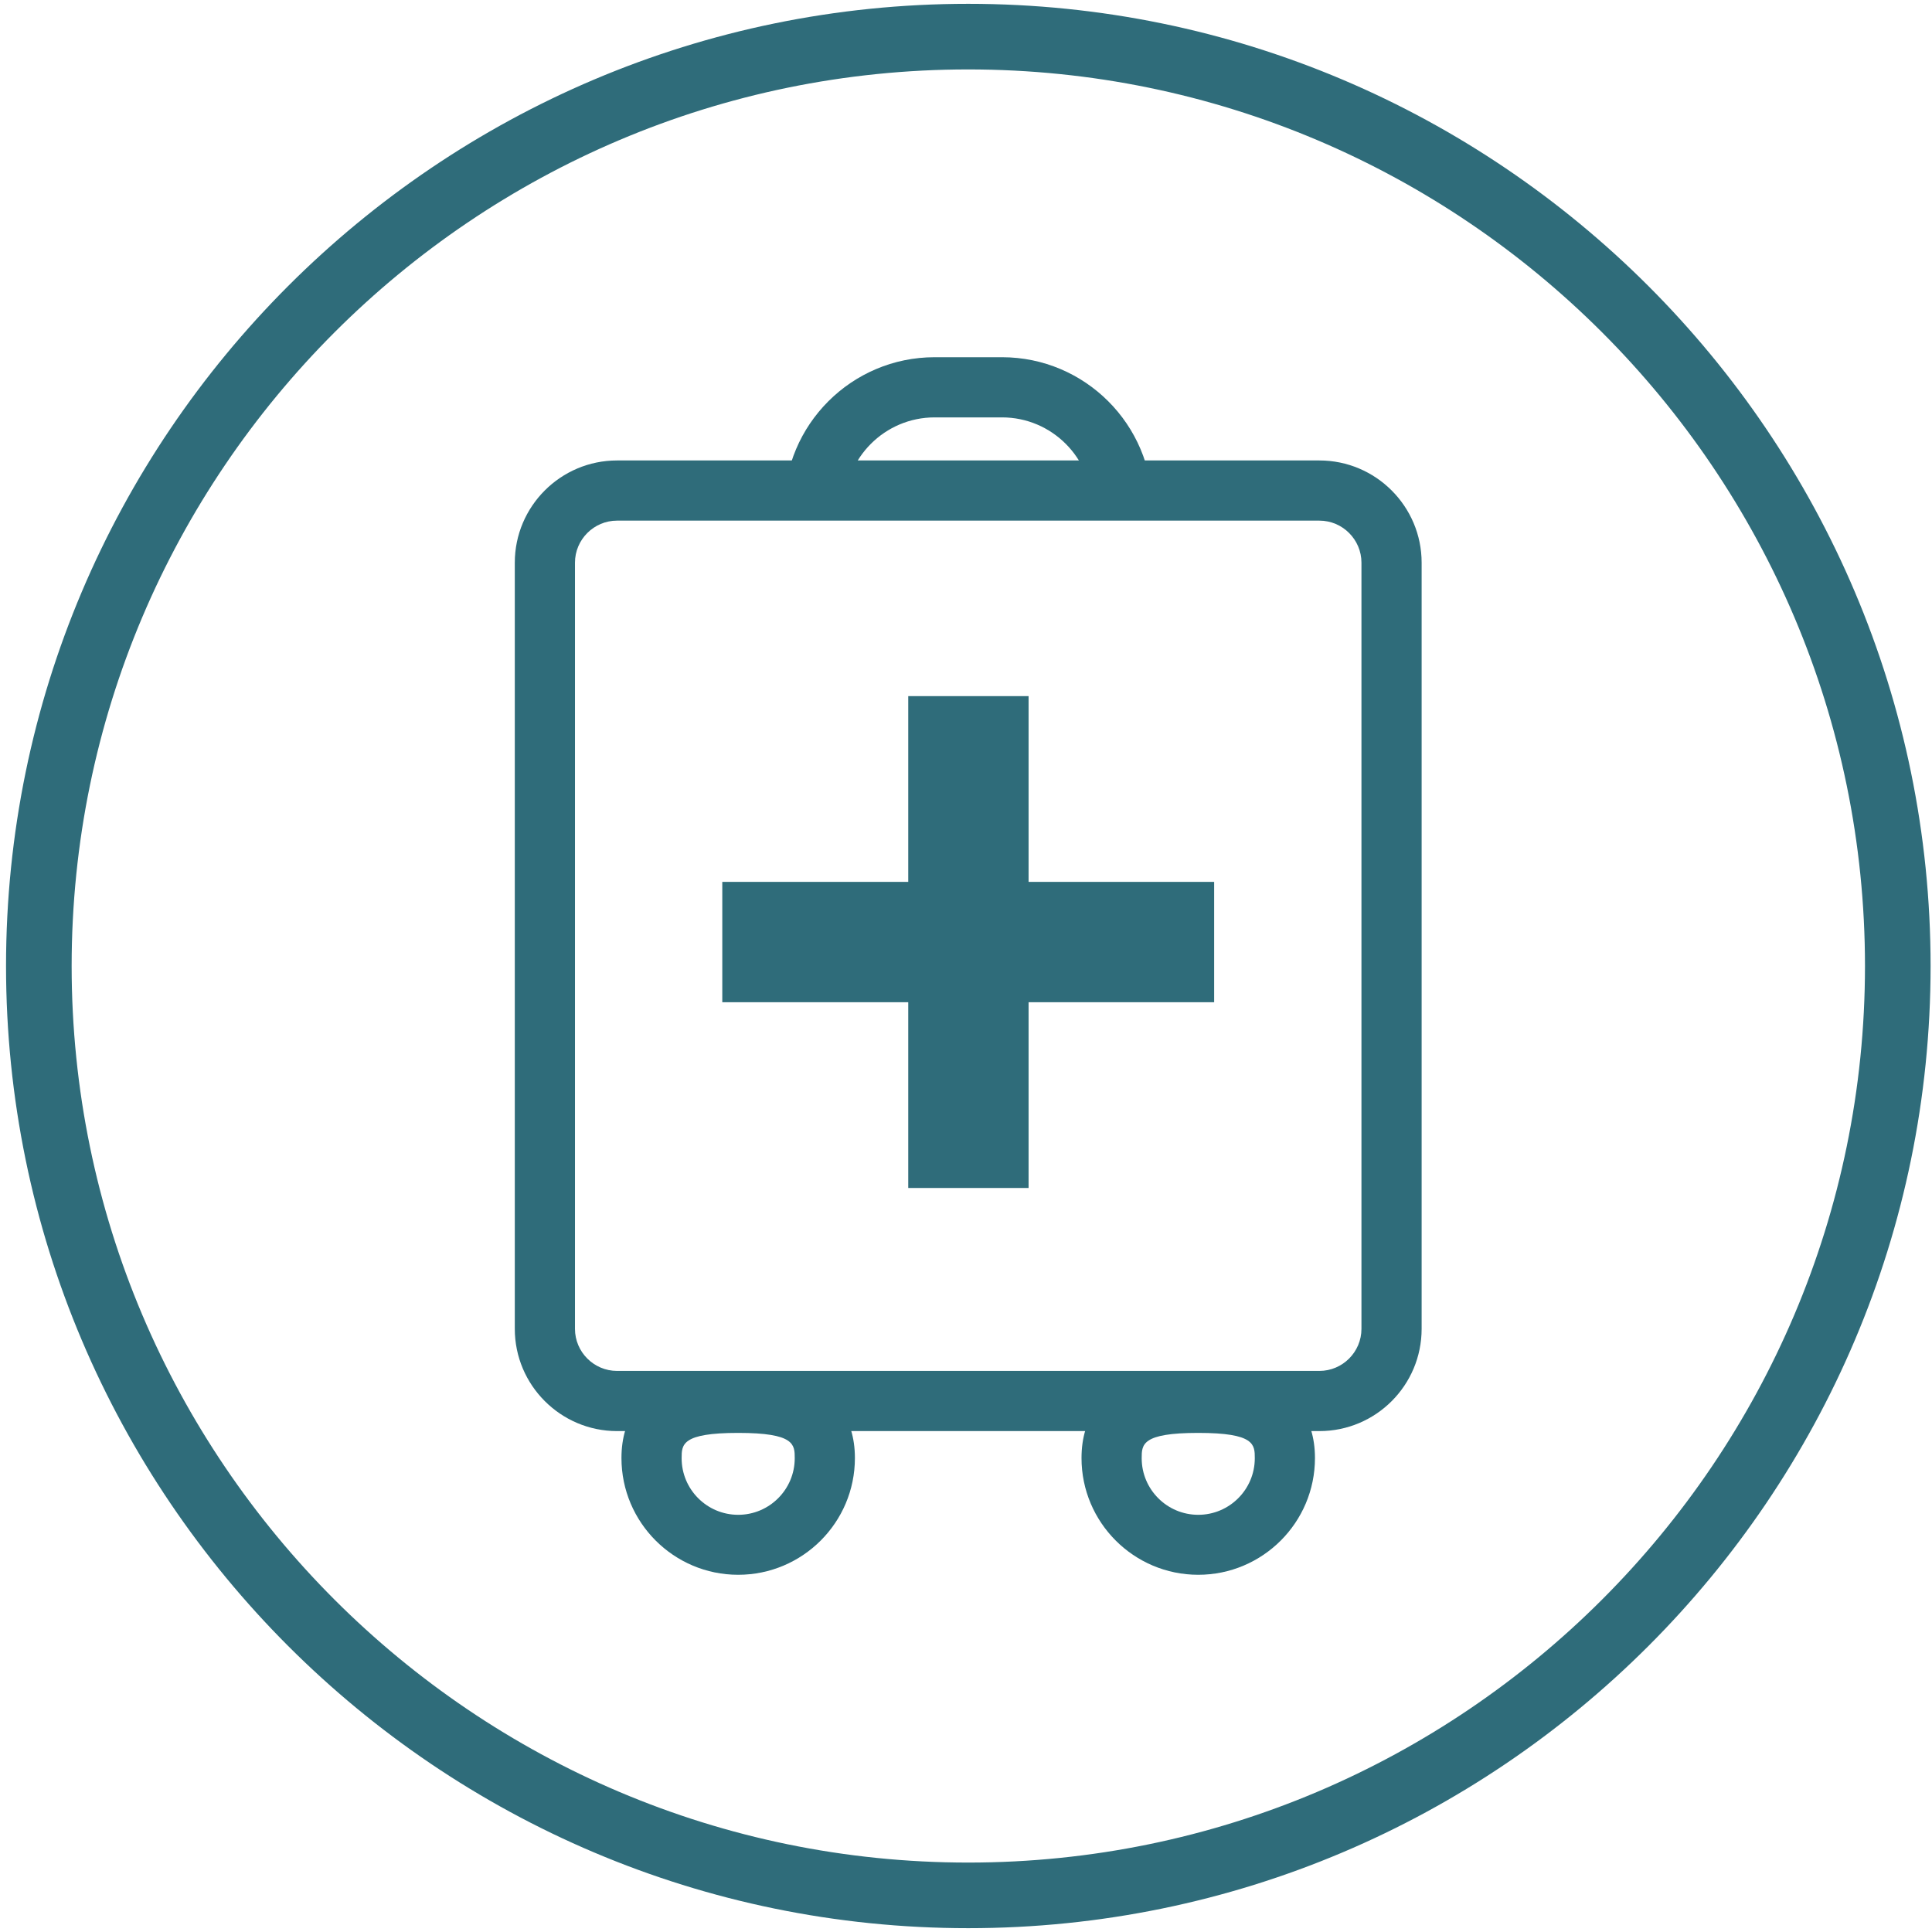
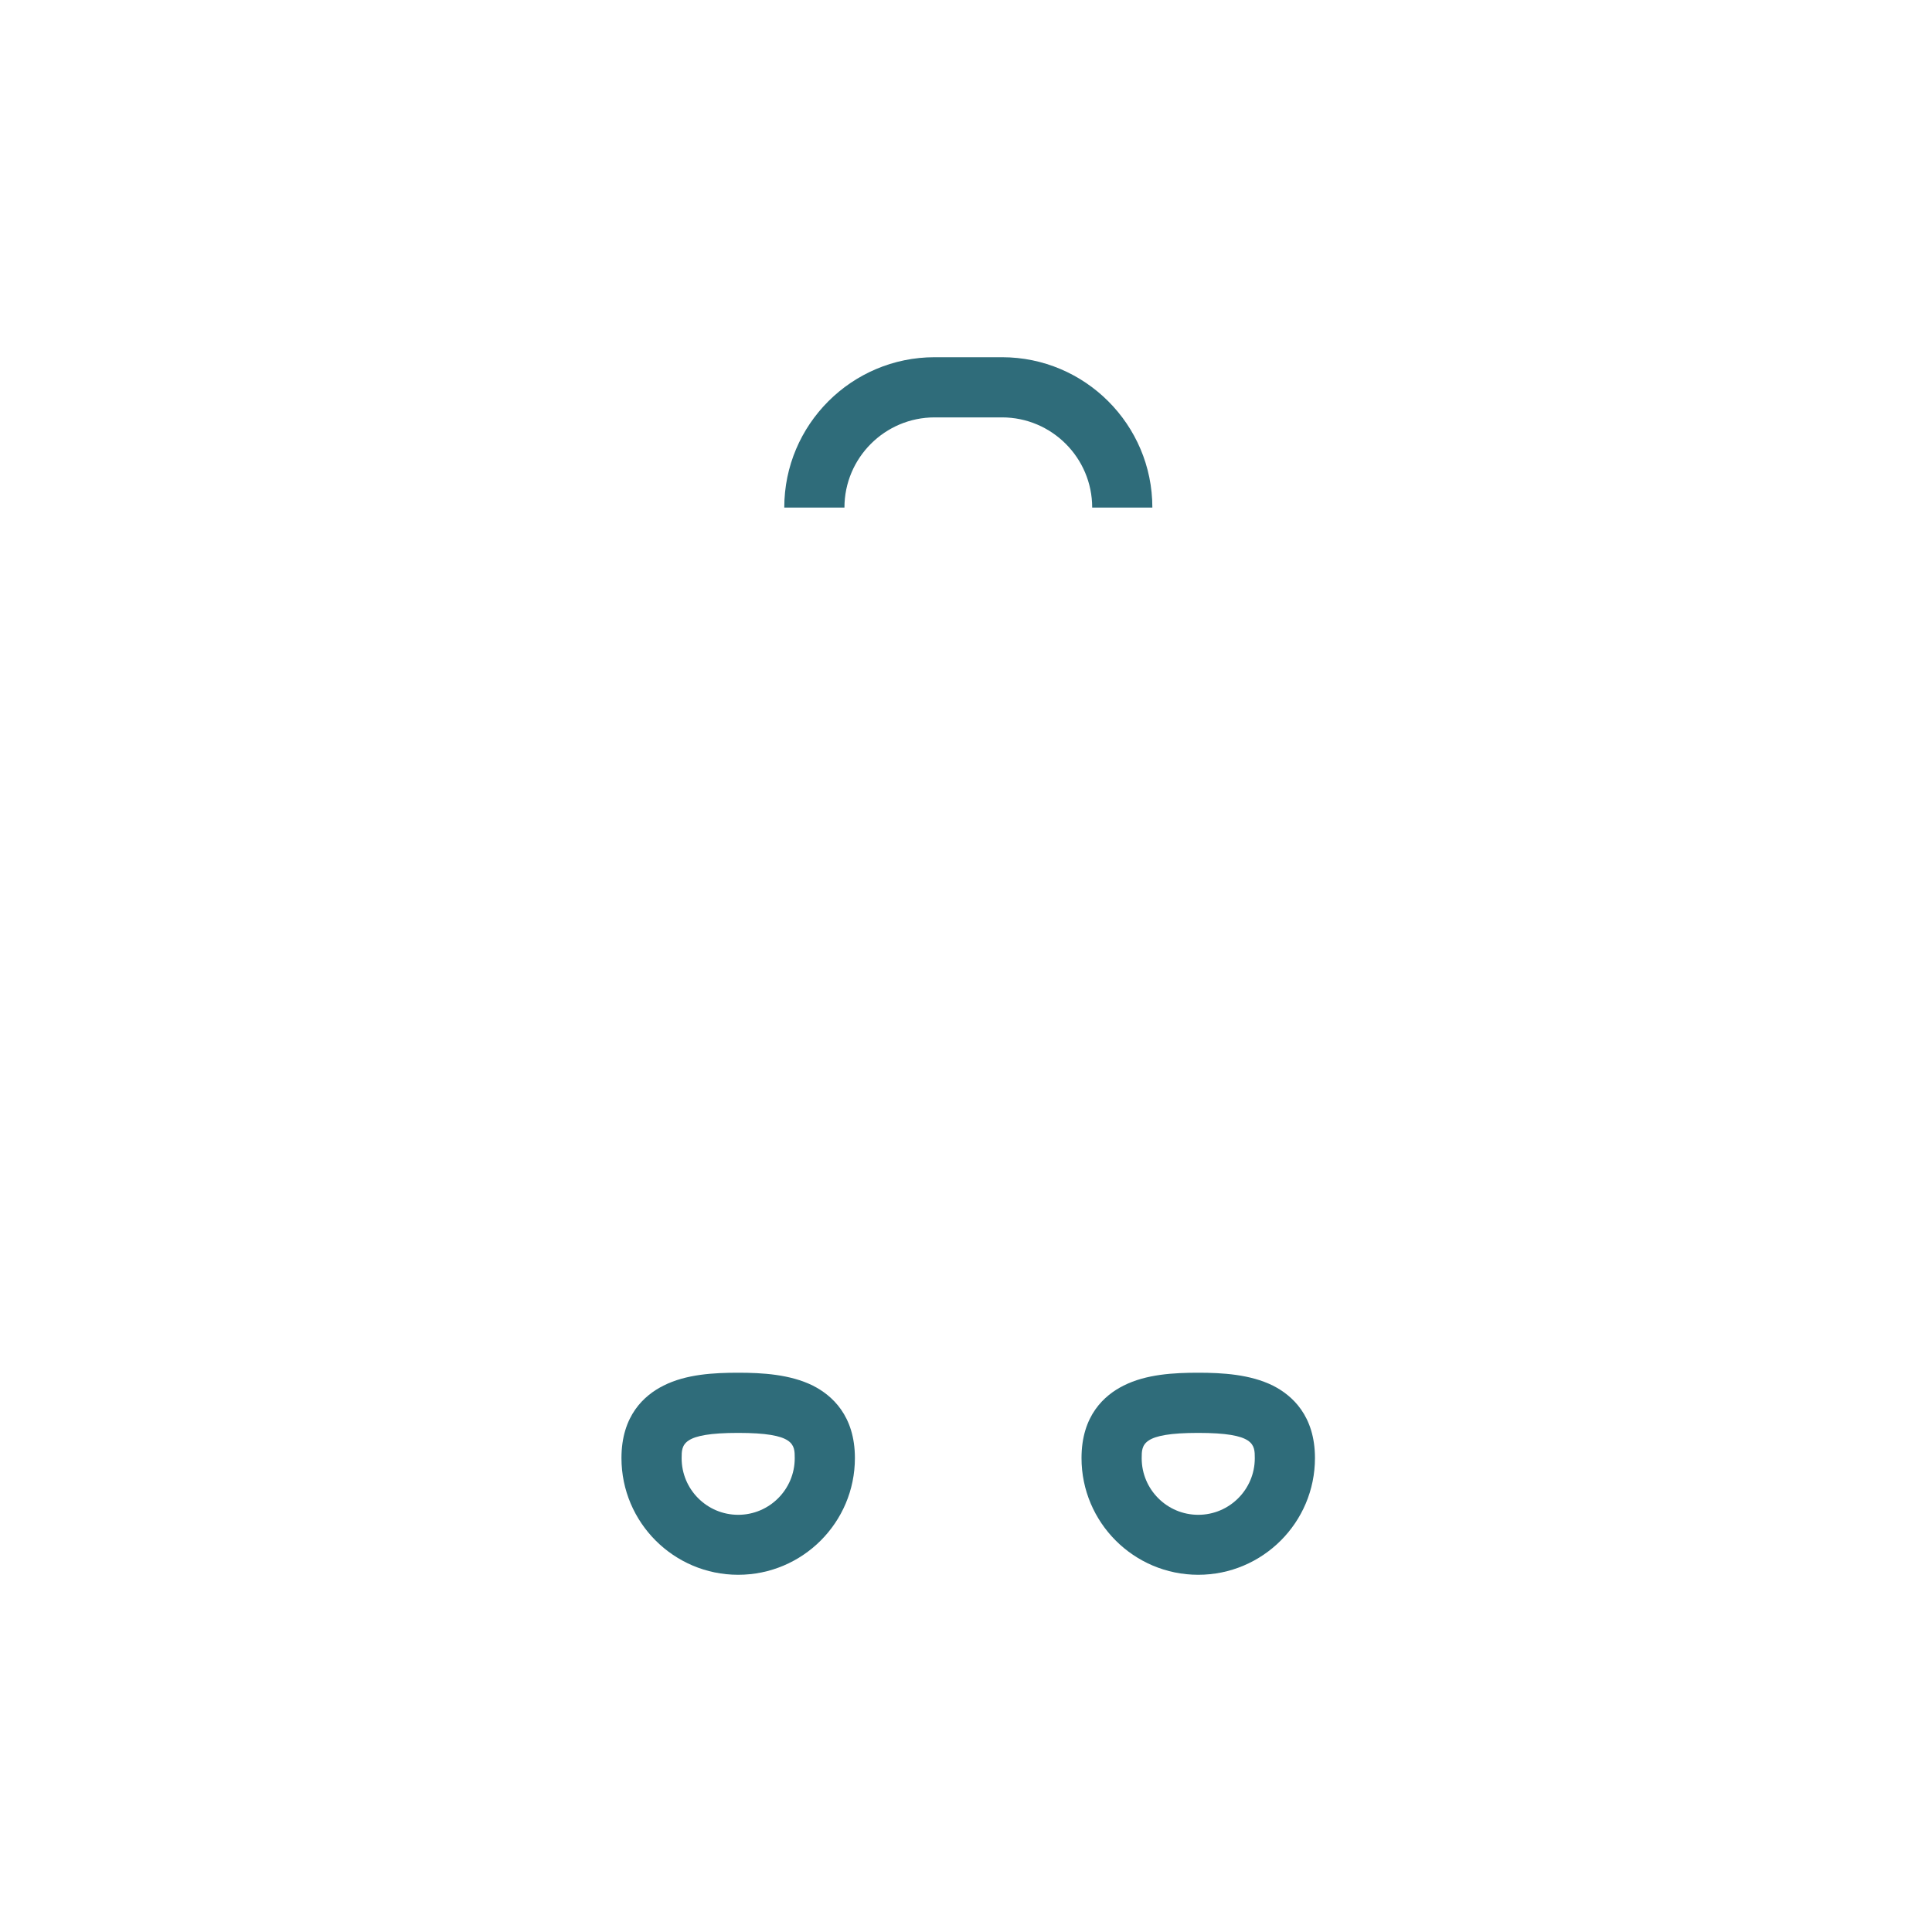
<svg xmlns="http://www.w3.org/2000/svg" version="1.1" x="0px" y="0px" viewBox="0 0 96 96" style="enable-background:new 0 0 96 96;" xml:space="preserve">
  <style type="text/css">
	.st0{clip-path:url(#SVGID_00000114769951691807923420000015306102473366162570_);fill:#2F6C7A;}
	.st1{fill:#2F6C7A;}
	.st2{fill:none;stroke:#2F6C7A;stroke-width:4;stroke-miterlimit:10;}
	.st3{clip-path:url(#SVGID_00000105407087052038561420000018056033237932199864_);fill:#2F6C7A;}
	.st4{clip-path:url(#SVGID_00000145027990426406765350000005419804233203384960_);fill:#2F6C7A;}
	.st5{clip-path:url(#SVGID_00000023251486003638977030000001288761089713071799_);fill:#2F6C7A;}
	.st6{clip-path:url(#SVGID_00000031172638320232121870000014070554040343670696_);fill:#2F6C7A;}
	.st7{clip-path:url(#SVGID_00000125574674754656325420000015821906782319977346_);fill:#2F6C7A;}
	.st8{clip-path:url(#SVGID_00000165949040926971759380000012758525998677751176_);fill:#2F6C7A;}
	.st9{clip-path:url(#SVGID_00000147179136085369121030000004943548357024636596_);fill:#FFED00;}
	.st10{clip-path:url(#SVGID_00000147179136085369121030000004943548357024636596_);fill:#2F6C7A;}
	.st11{clip-path:url(#SVGID_00000124154248294436901680000006123219798073267596_);fill:#FFED00;}
	.st12{clip-path:url(#SVGID_00000124154248294436901680000006123219798073267596_);fill:#2F6C7A;}
	.st13{clip-path:url(#SVGID_00000124154248294436901680000006123219798073267596_);fill:none;stroke:#2F6C7A;stroke-width:2.787;}
	.st14{fill:#FFFFFF;}
	.st15{fill:none;stroke:#2F6C7A;stroke-width:2.787;}
</style>
  <g id="Ebene_2">
</g>
  <g id="Ebene_1">
</g>
  <g id="Ebene_3">
    <g>
-       <path class="st1" d="M48.11,3.45C23.55,3.45,3.56,23.43,3.56,48c0,24.57,19.99,44.55,44.55,44.55S92.67,72.57,92.67,48    C92.67,23.43,72.68,3.45,48.11,3.45 M48.11,95.81C21.75,95.81,0.3,74.36,0.3,48c0-26.36,21.45-47.81,47.81-47.81    S95.93,21.64,95.93,48C95.93,74.36,74.48,95.81,48.11,95.81" />
-     </g>
-     <rect x="45.13" y="34.59" class="st1" width="5.98" height="24.44" />
-     <rect x="35.89" y="43.82" class="st1" width="24.44" height="5.98" />
+       </g>
    <g>
-       <path class="st1" d="M65.56,71.11h-34.9c-2.8,0-5.08-2.28-5.08-5.08V27.96c0-2.8,2.28-5.08,5.08-5.08h34.9    c2.8,0,5.08,2.28,5.08,5.08v38.07C70.64,68.83,68.37,71.11,65.56,71.11z M30.66,25.87c-1.15,0-2.09,0.94-2.09,2.09v38.07    c0,1.15,0.94,2.09,2.09,2.09h34.9c1.15,0,2.09-0.94,2.09-2.09V27.96c0-1.15-0.94-2.09-2.09-2.09H30.66z" />
      <path class="st1" d="M57.26,25.22h-2.99c0-2.47-2.01-4.48-4.48-4.48h-3.35c-2.47,0-4.48,2.01-4.48,4.48h-2.99    c0-4.12,3.35-7.47,7.47-7.47h3.35C53.91,17.75,57.26,21.1,57.26,25.22z" />
      <path class="st1" d="M36.68,78.25c-3.2,0-5.8-2.6-5.8-5.8c0-2.11,1.13-3.12,2.09-3.6c1.13-0.57,2.51-0.64,3.71-0.64    s2.58,0.08,3.71,0.64c0.95,0.48,2.09,1.49,2.09,3.6C42.48,75.65,39.88,78.25,36.68,78.25z M36.68,71.2    c-2.81,0-2.81,0.58-2.81,1.26c0,1.55,1.26,2.81,2.81,2.81s2.81-1.26,2.81-2.81C39.49,71.78,39.49,71.2,36.68,71.2z" />
      <path class="st1" d="M59.54,78.25c-3.2,0-5.8-2.6-5.8-5.8c0-2.11,1.13-3.12,2.09-3.6c1.13-0.57,2.51-0.64,3.71-0.64    c1.2,0,2.58,0.08,3.71,0.64c0.95,0.48,2.09,1.49,2.09,3.6C65.34,75.65,62.74,78.25,59.54,78.25z M59.54,71.2    c-2.81,0-2.81,0.58-2.81,1.26c0,1.55,1.26,2.81,2.81,2.81s2.81-1.26,2.81-2.81C62.35,71.78,62.35,71.2,59.54,71.2z" />
    </g>
  </g>
</svg>